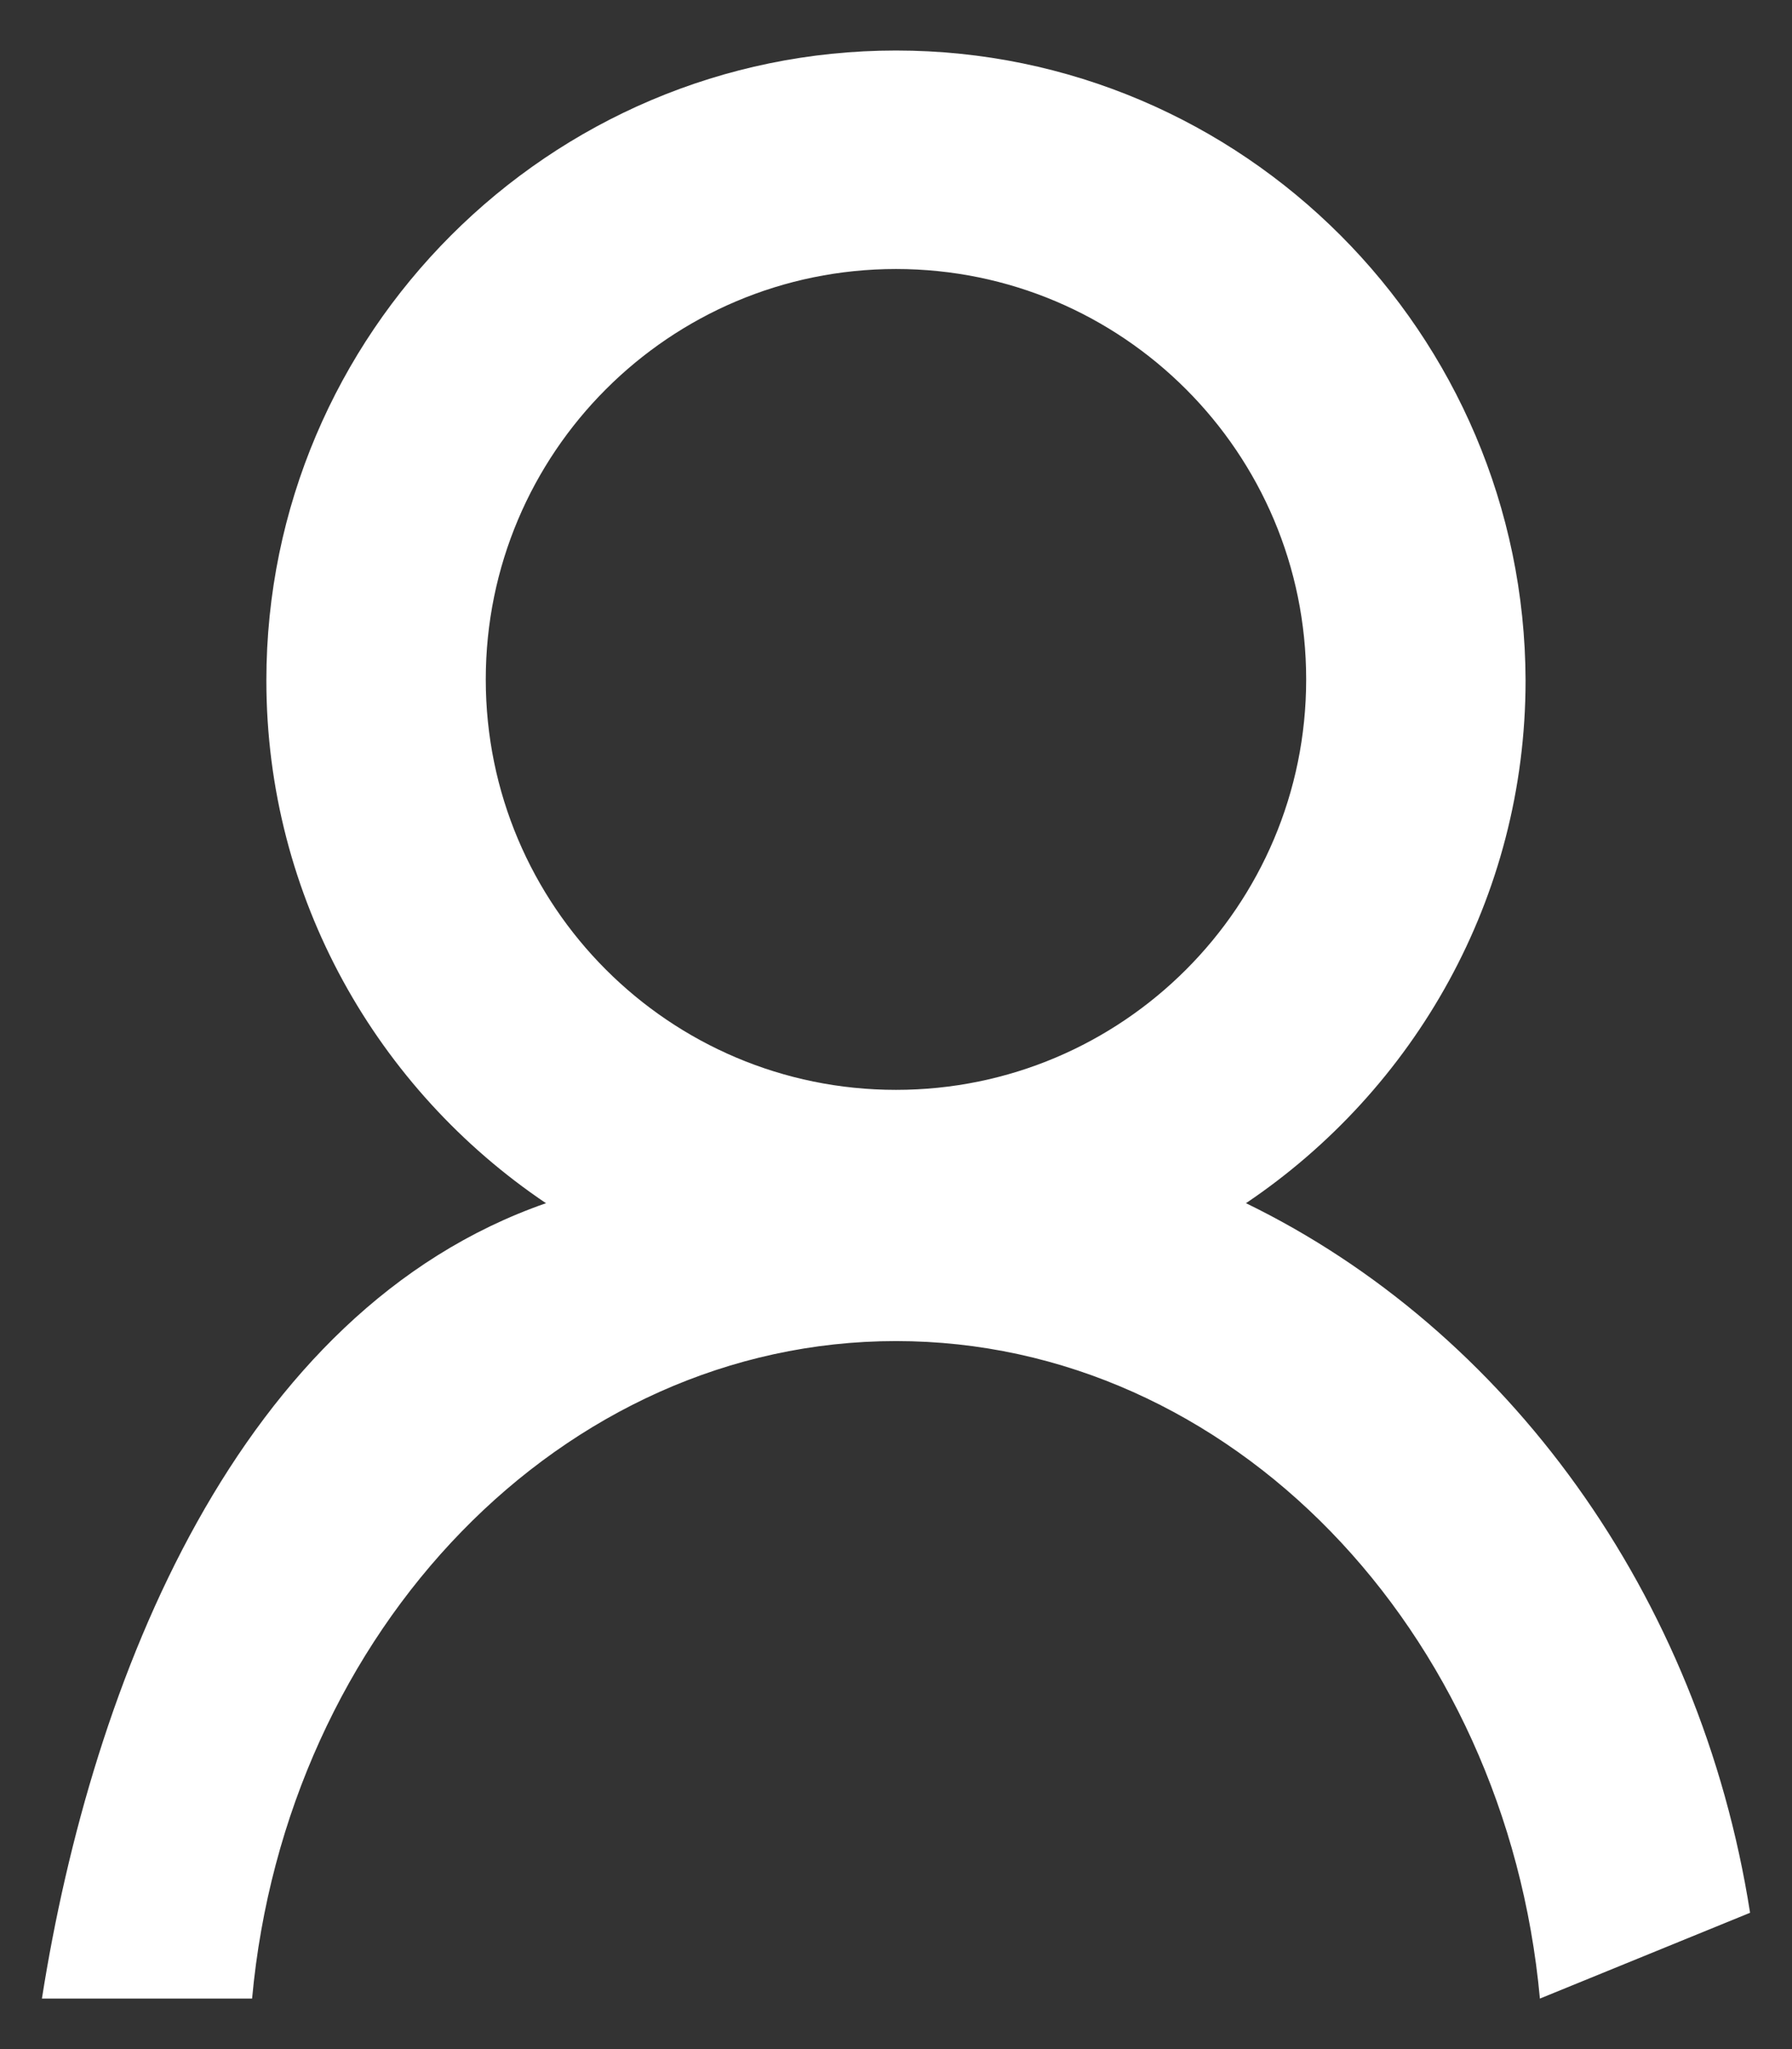
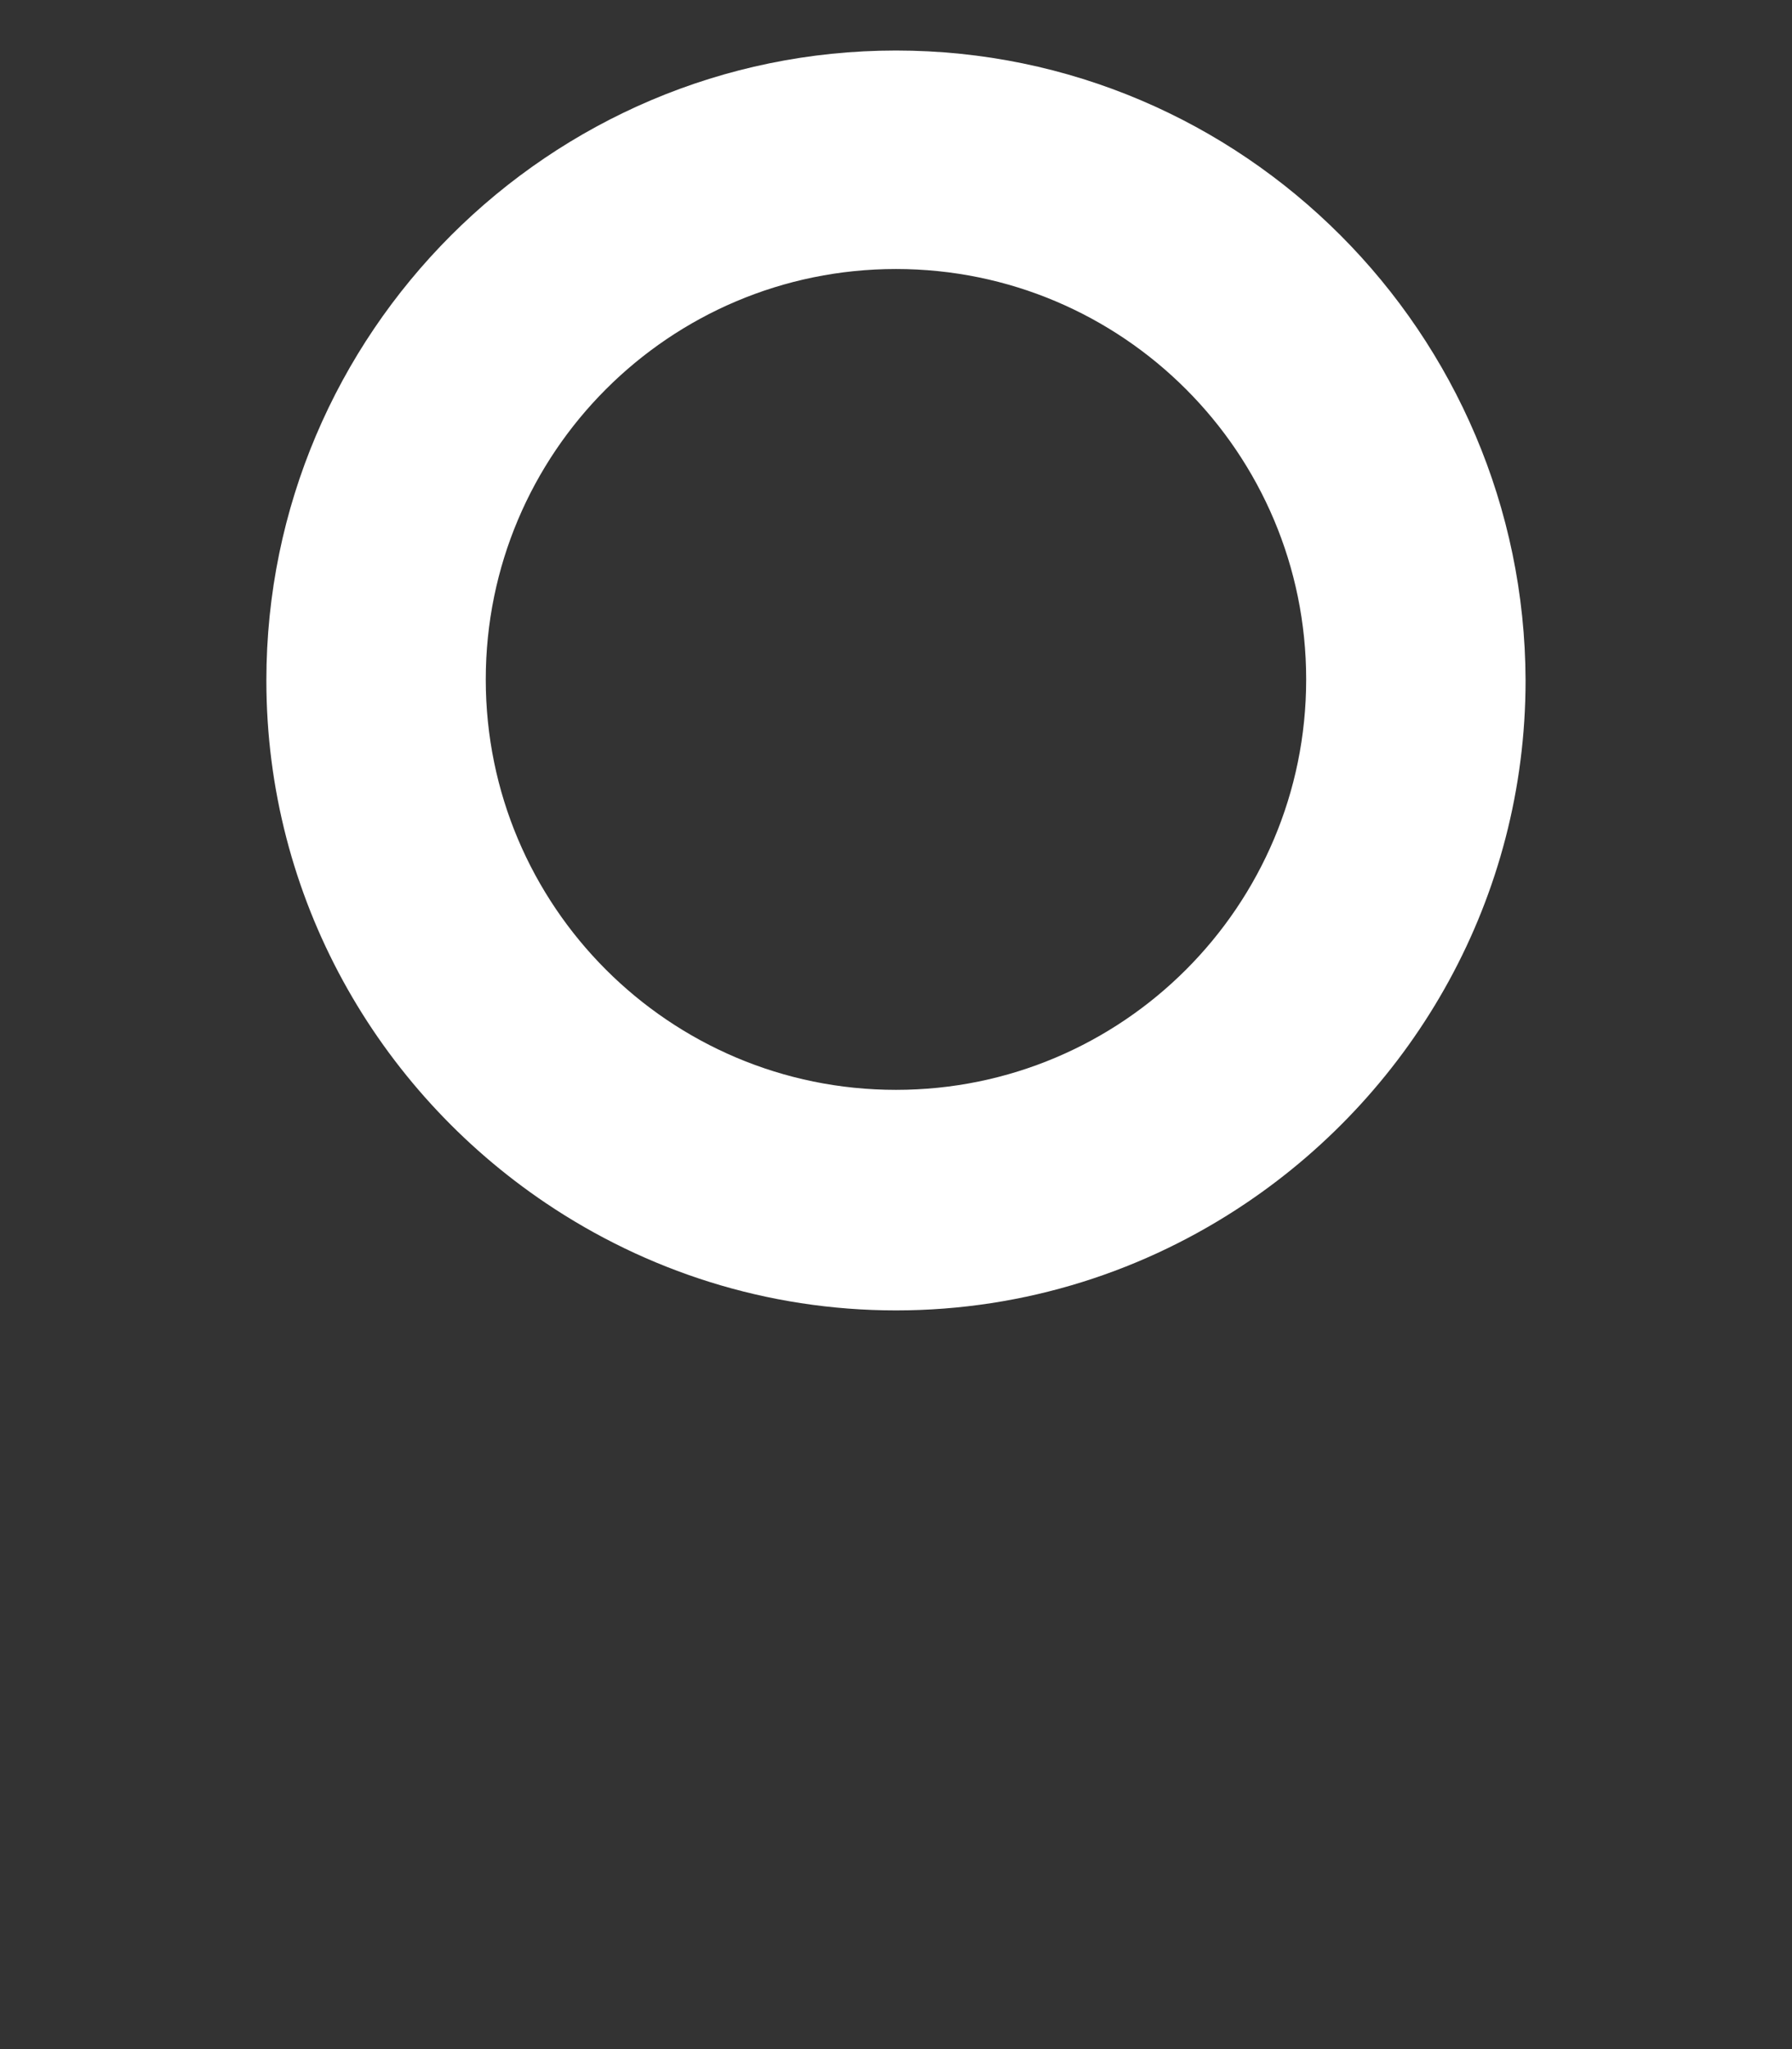
<svg xmlns="http://www.w3.org/2000/svg" width="28" height="32" viewBox="0 0 28 32" fill="none">
  <rect x="0" y="0" width="28" height="32" fill="#333333" stroke="none" />
-   <path d="M27.345 29.871L24.061 31.211C23.534 25.455 19.23 20.943 14 20.943C8.786 20.943 4.466 25.455 3.939 31.211H0.655C1.436 26.252 3.716 20.465 8.531 18.79C10.285 18.184 12.055 17.515 14 17.515C15.945 17.515 17.795 17.961 19.469 18.79C23.534 20.767 26.564 24.897 27.345 29.871Z" fill="white" />
  <path d="M14 0.789C8.579 0.789 4.162 5.206 4.162 10.626C4.162 14.023 5.9 17.02 8.531 18.79C10.094 19.842 11.975 20.464 14 20.464C16.025 20.464 17.906 19.842 19.468 18.79C22.099 17.02 23.837 14.023 23.837 10.626C23.821 5.206 19.421 0.789 14 0.789ZM14 17.02C10.46 17.02 7.59 14.15 7.59 10.611C7.59 7.071 10.46 4.201 14 4.201C17.539 4.201 20.409 7.071 20.409 10.611C20.409 14.15 17.539 17.02 14 17.02Z" fill="white" />
</svg>